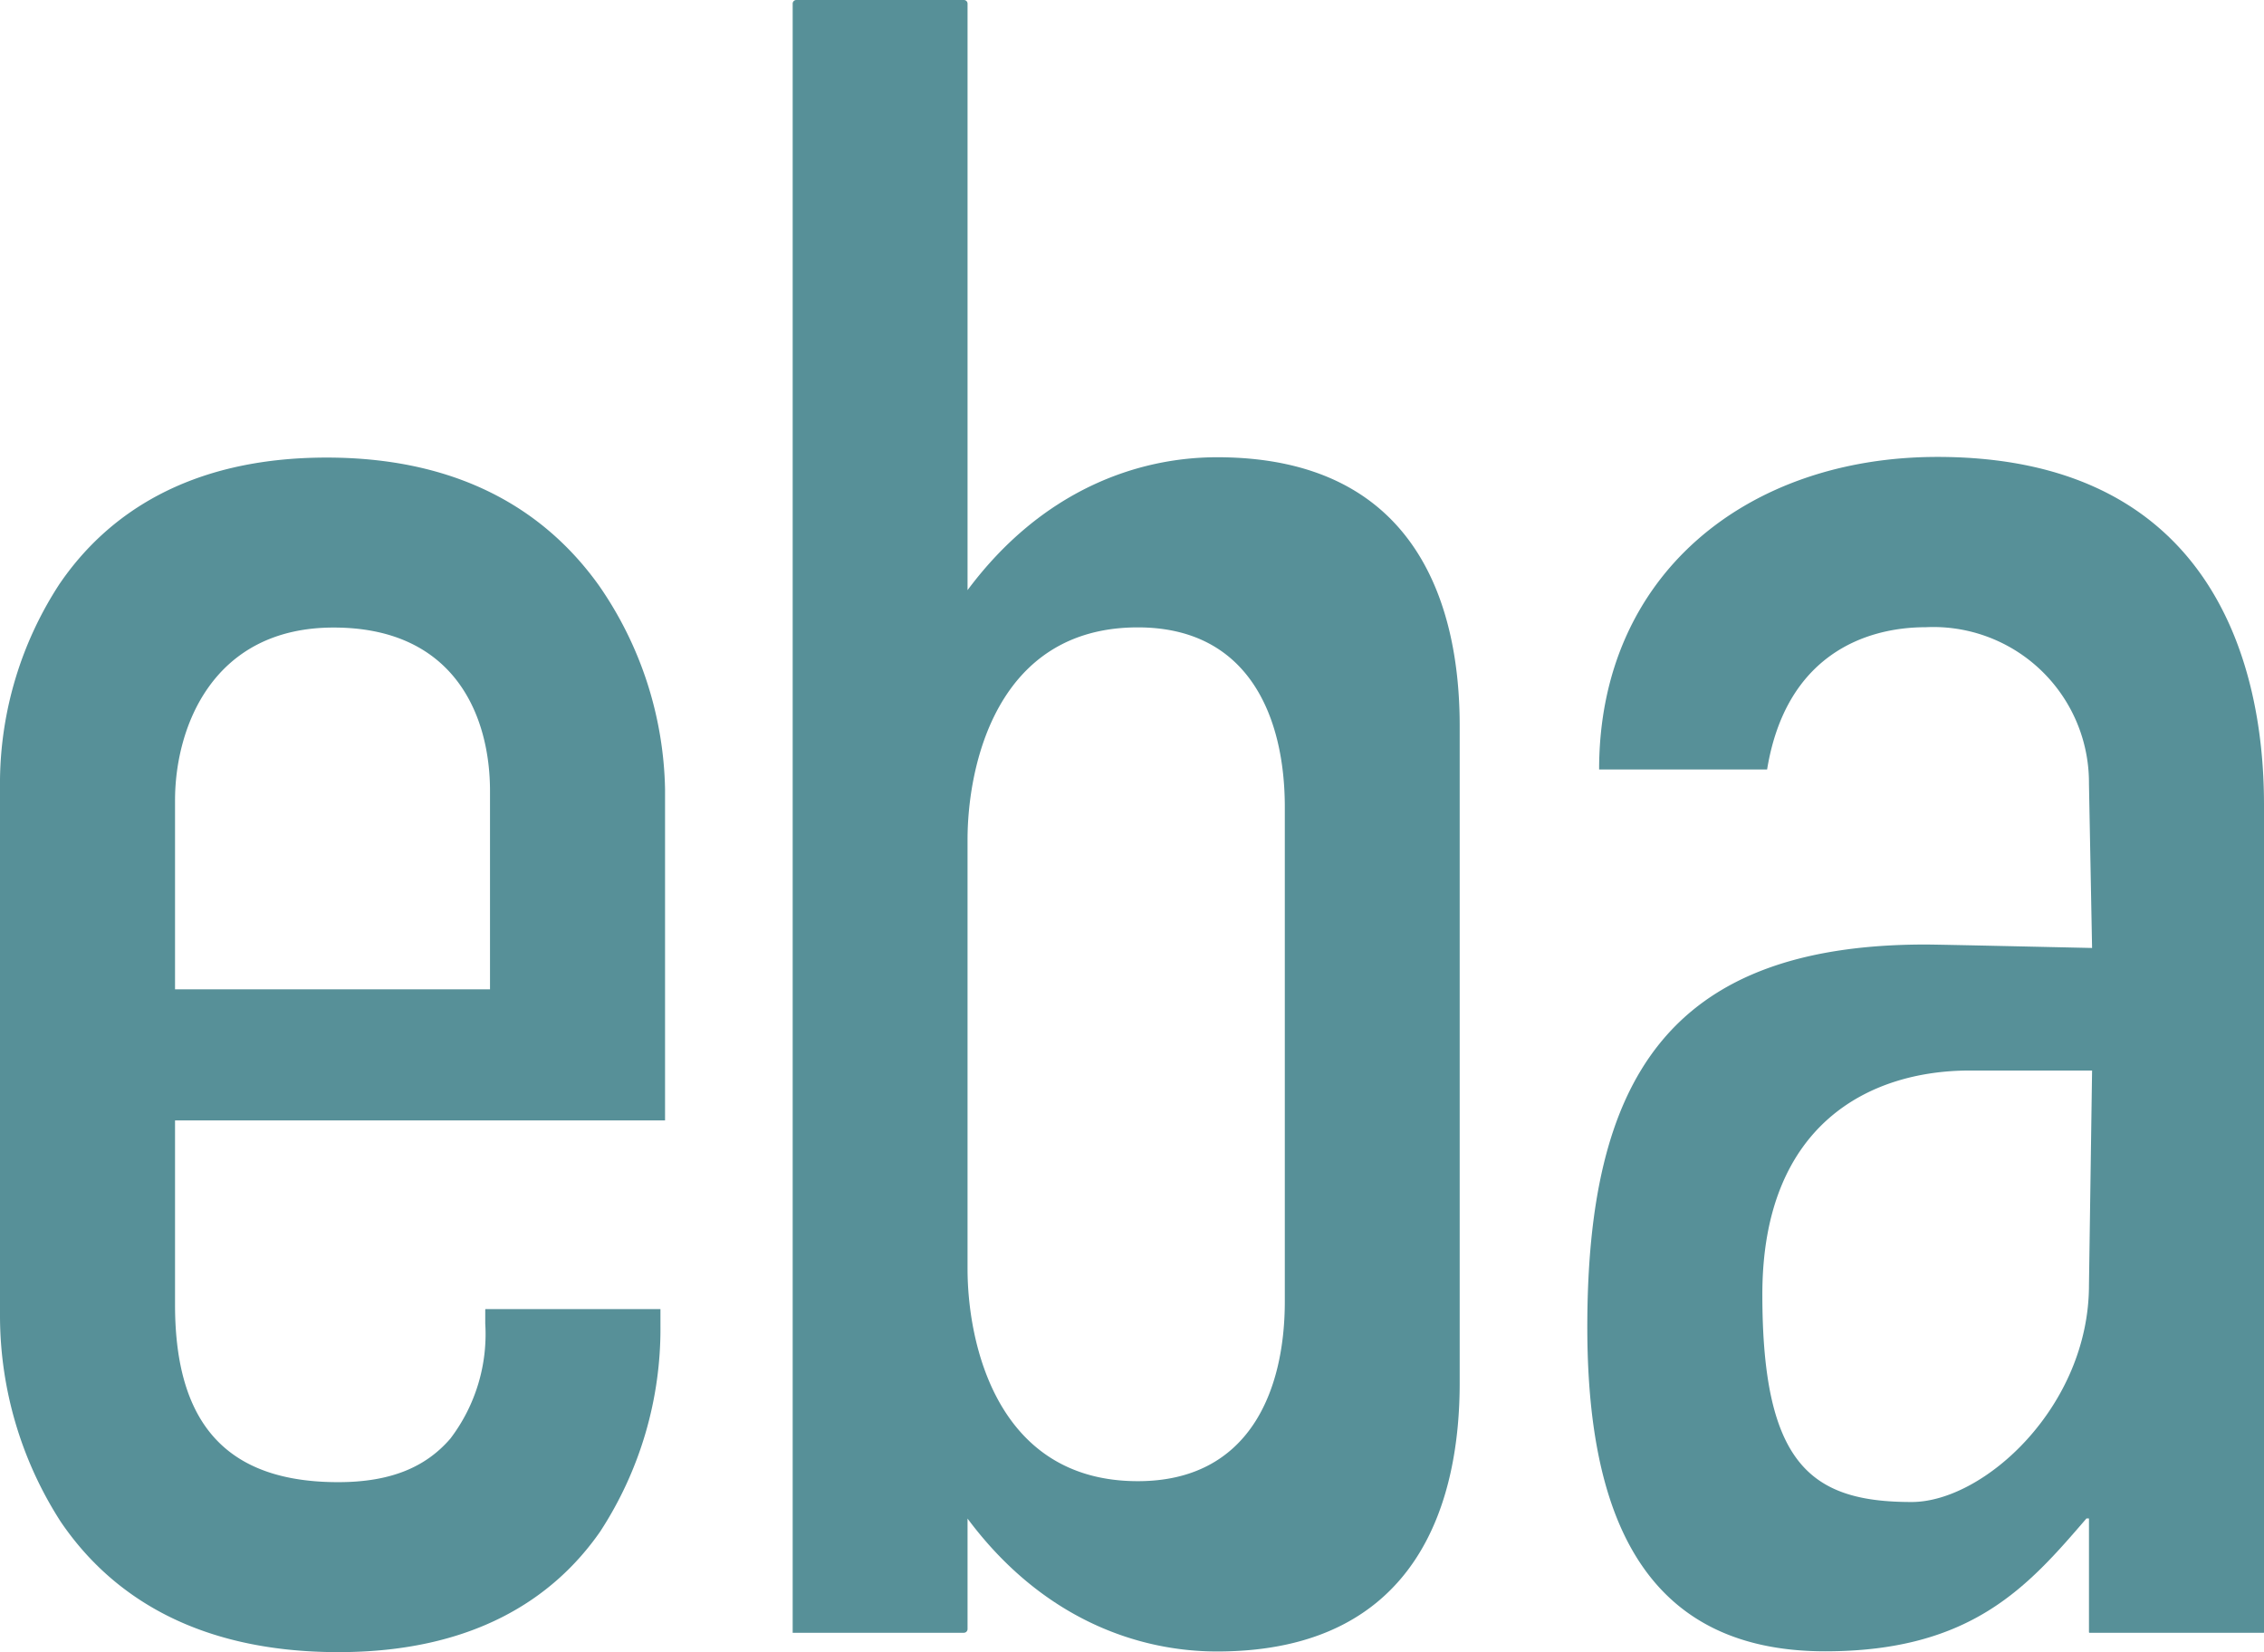
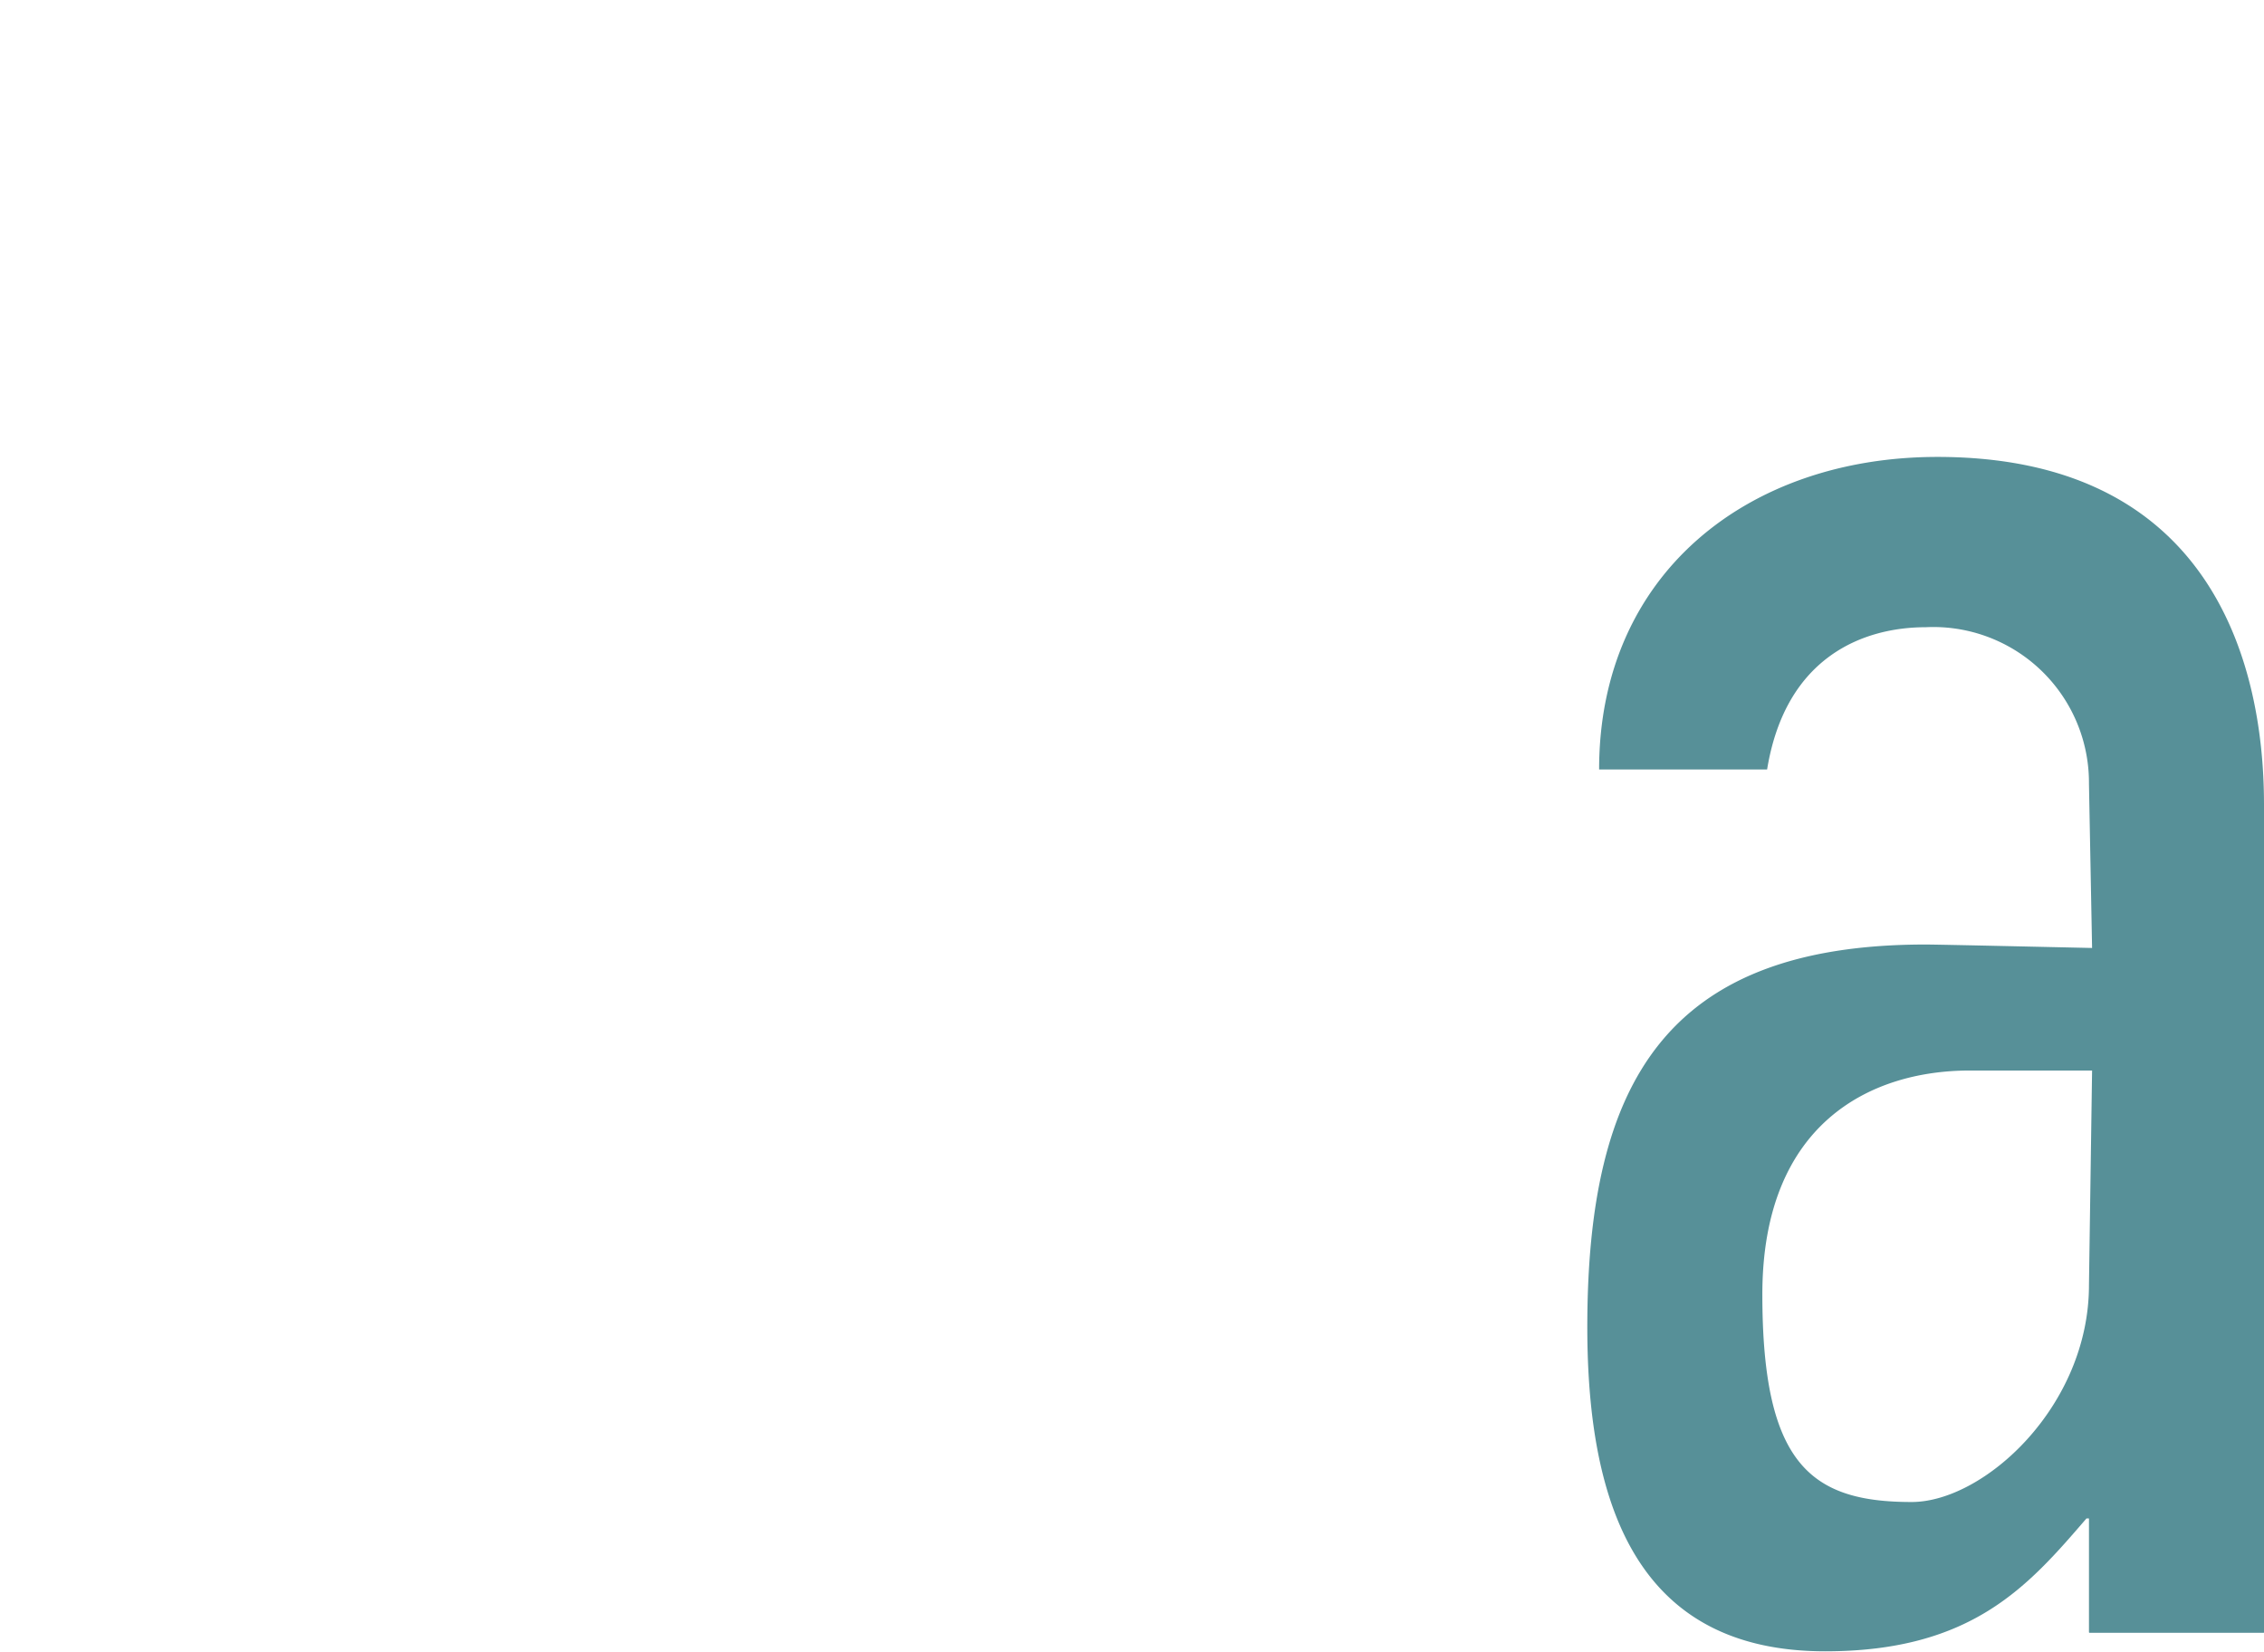
<svg xmlns="http://www.w3.org/2000/svg" width="138.01" height="100.7" viewBox="0 0 138.01 100.7">
  <g transform="translate(-0.37 -0.38)">
-     <path d="M48.91.38H59.13a.222.222,0,0,1,.22.22V36.35c4.55-6.11,10.38-8.1,15.21-8.1,12.51,0,14.79,9.53,14.79,16.35V84.69c0,6.82-2.27,16.35-14.79,16.35-4.83,0-10.66-1.99-15.21-8.1v6.73a.226.226,0,0,1-.23.23H48.69V.6A.222.222,0,0,1,48.91.38ZM78.69,79.71V49.57c0-5.4-2.13-10.95-8.96-10.95-8.67,0-10.38,8.53-10.38,12.94V77.72c0,4.41,1.71,12.94,10.38,12.94C76.55,90.66,78.69,85.12,78.69,79.71Z" fill="#579098" />
    <path d="M127.7,92.93h-.14c-3.55,4.12-6.97,8.1-15.93,8.1-11.23,0-14.5-8.53-14.5-19.76,0-14.93,4.83-23.32,20.62-23.32.9,0,9.98.21,10.15.21l-.19-10.02a9.487,9.487,0,0,0-9.95-9.53c-3.7,0-8.53,1.71-9.67,8.67H97.85c0-11.94,9.1-19.05,20.62-19.05,16.35,0,19.91,12.09,19.91,21.19V99.88a.02.02,0,0,1-.02.02H127.74s-.03-.01-.03-.03V92.93Zm.19-27.3h-7.44c-6.11,0-12.65,3.27-12.65,13.65s2.99,12.65,9.1,12.65c4.41,0,10.81-5.83,10.81-13.22l.19-13.08Z" fill="#579098" />
-     <path d="M29.96,80.17H40.63v1a22.612,22.612,0,0,1-3.68,12.57c-2.86,4.11-7.77,7.34-15.95,7.34-8.82,0-13.97-3.59-16.93-7.95A23.2,23.2,0,0,1,.37,80.6V47.89A22.256,22.256,0,0,1,3.98,36c2.86-4.21,7.84-7.73,16.3-7.73s13.55,3.52,16.61,7.81a22.48,22.48,0,0,1,4.02,12.39v20.2H11.04V79.91c0,3.77.85,6.47,2.52,8.23s4.16,2.58,7.43,2.58,5.37-.96,6.83-2.65a10.516,10.516,0,0,0,2.13-7.02V80.2Zm.28-19.49V48.59c0-4.55-2.13-9.96-9.53-9.96s-9.67,6.12-9.67,10.53V60.68Z" fill="#579098" />
  </g>
</svg>